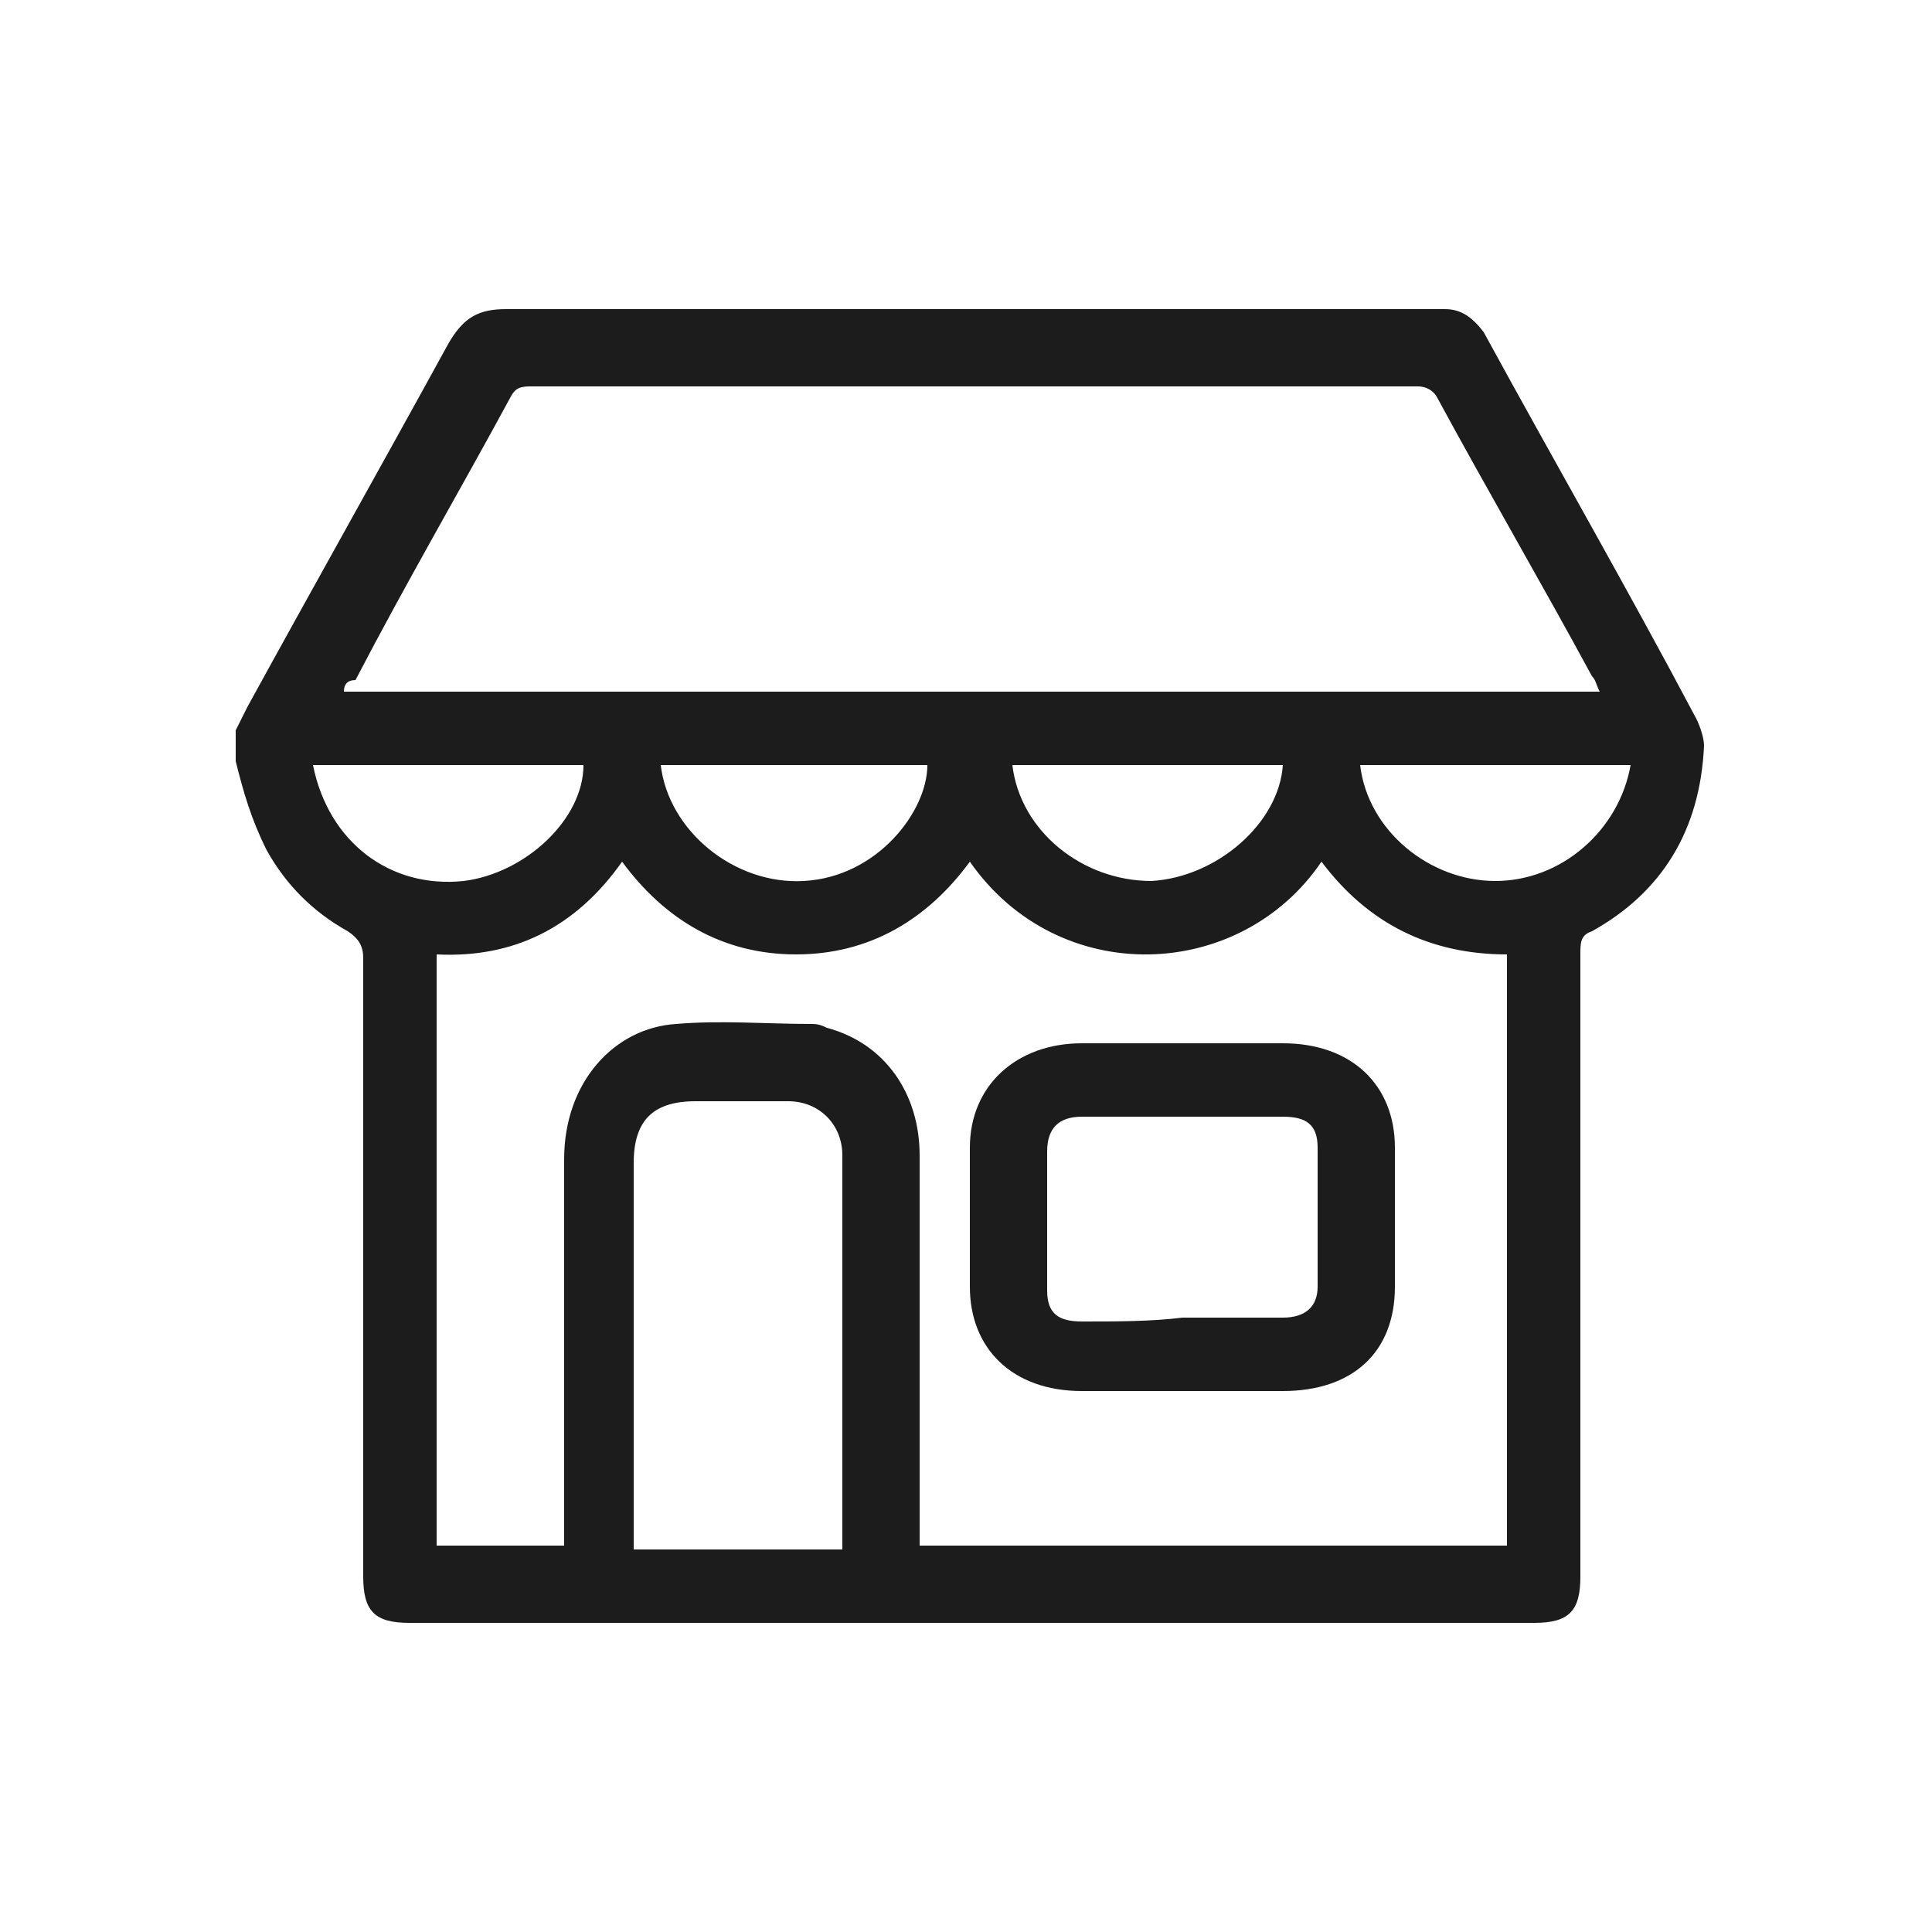
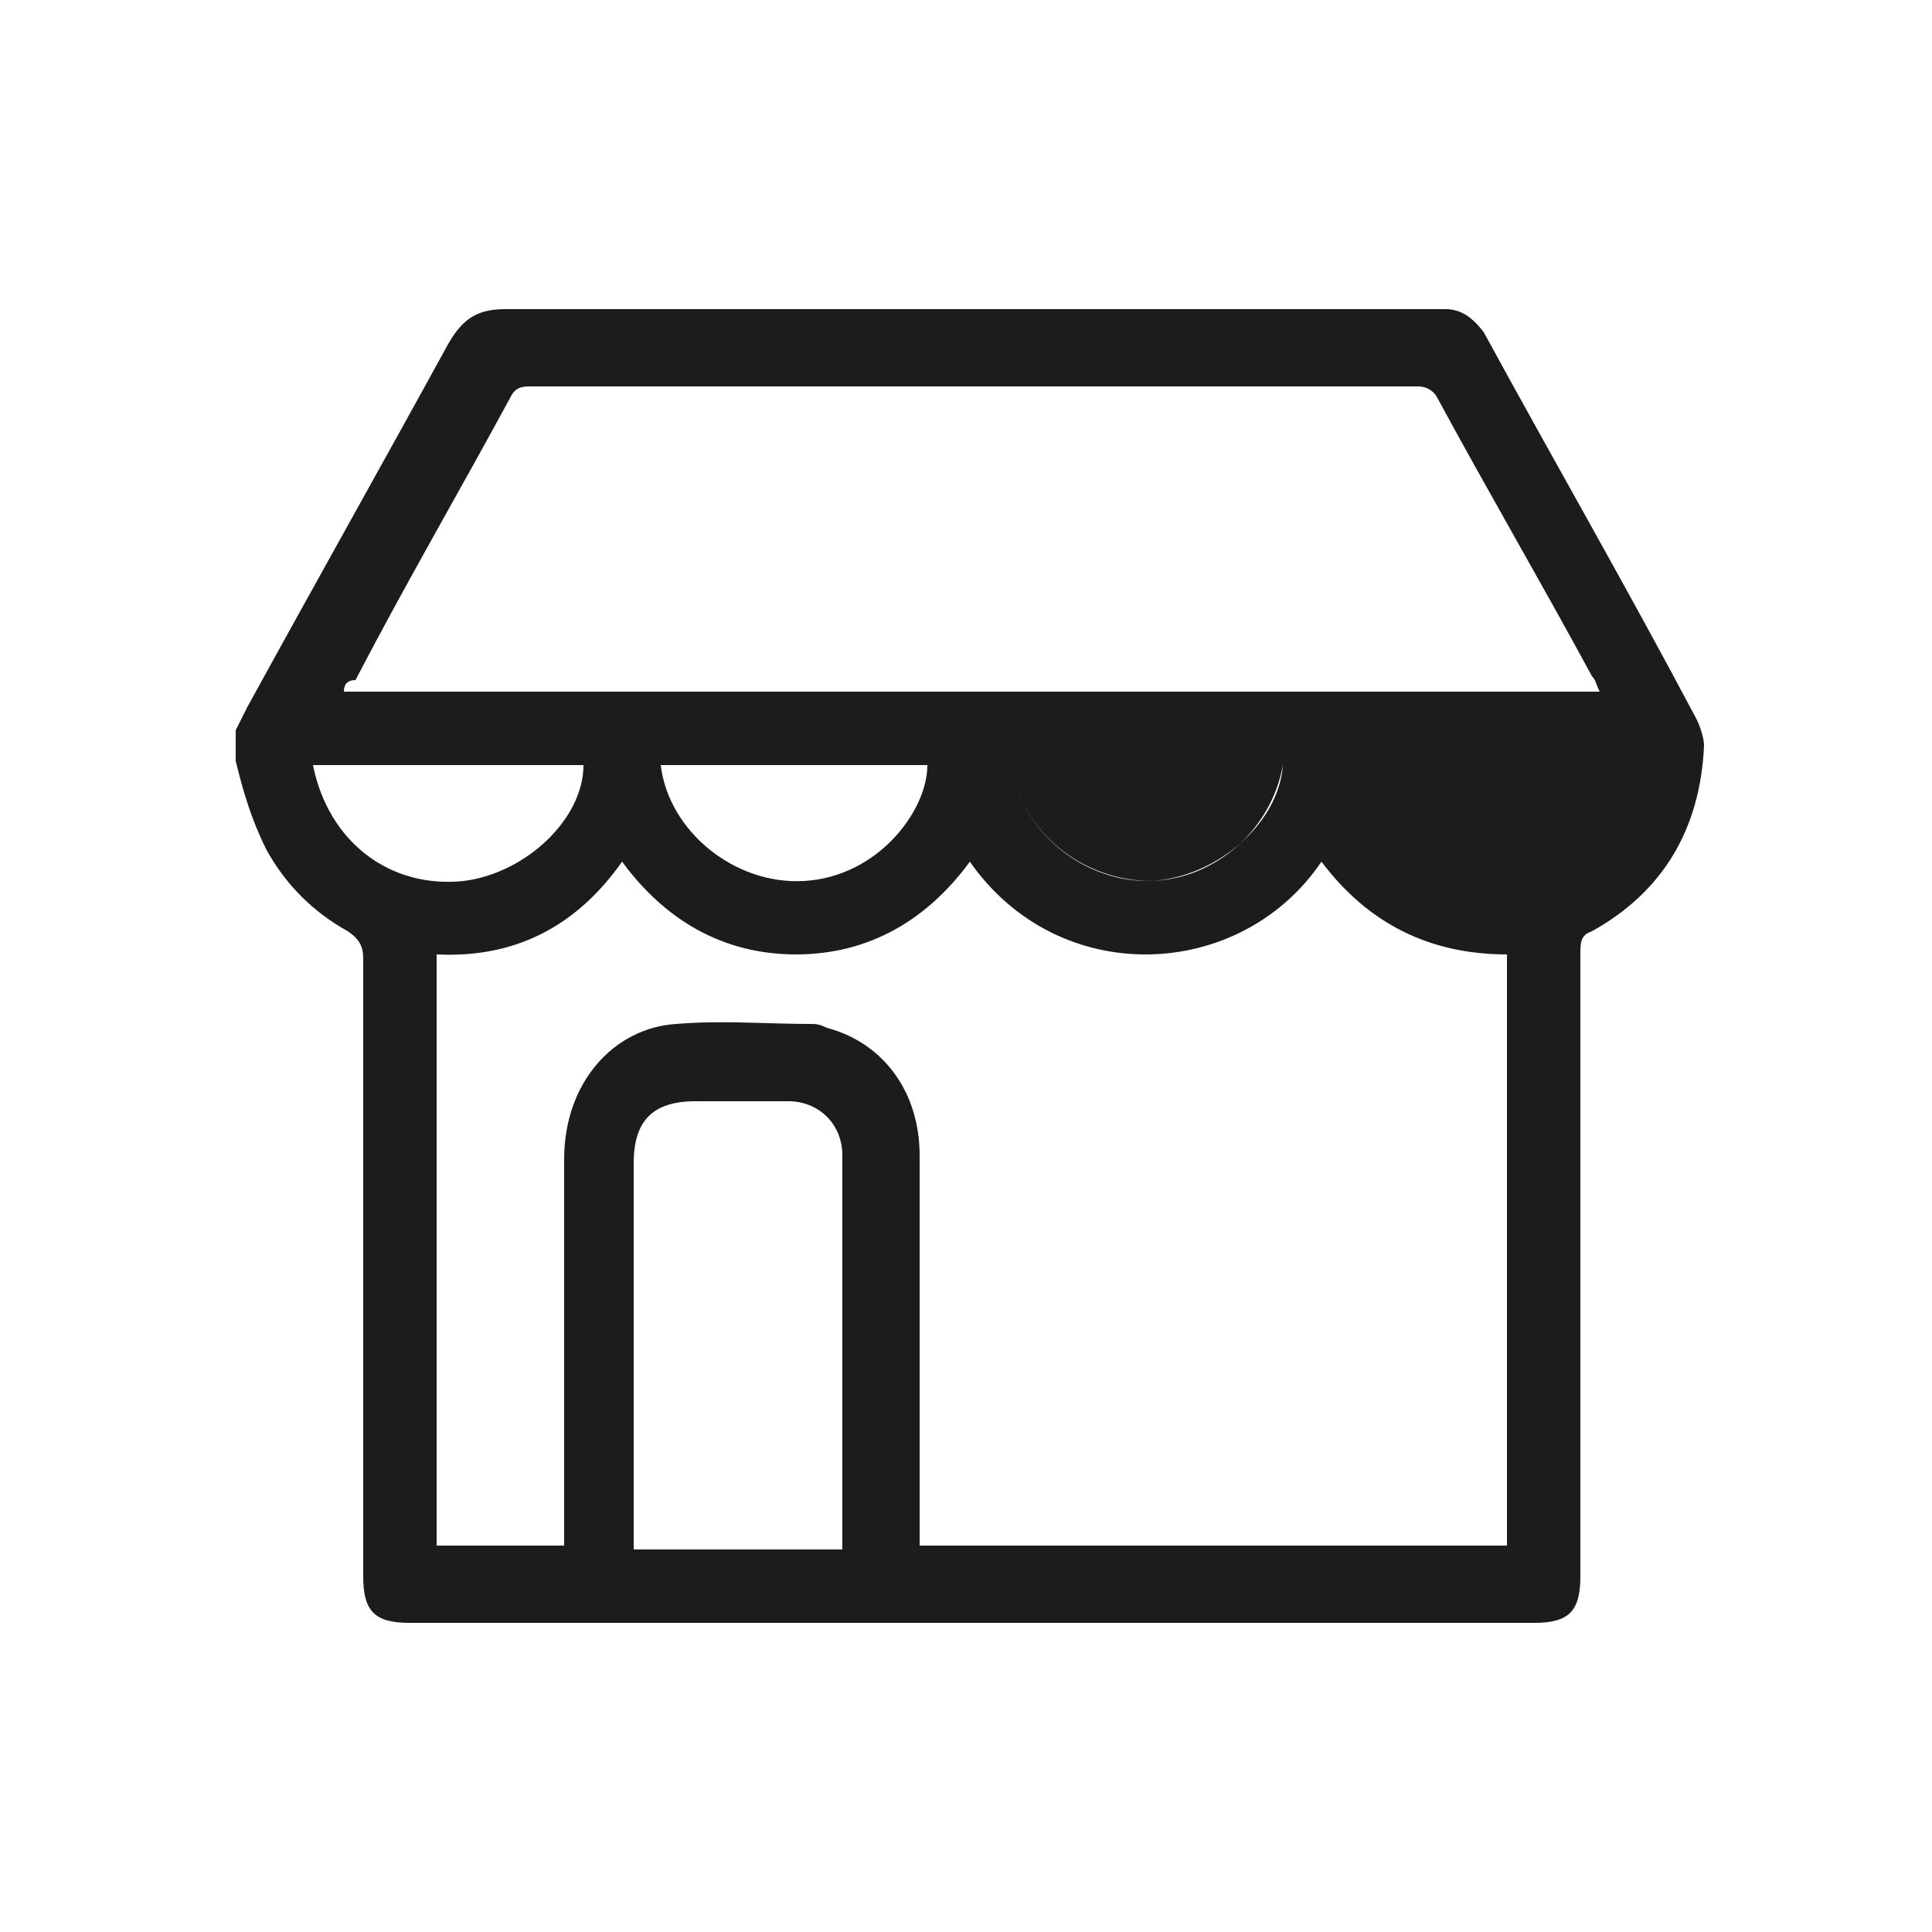
<svg xmlns="http://www.w3.org/2000/svg" version="1.1" id="Layer_1" x="0px" y="0px" viewBox="0 0 50 50" style="enable-background:new 0 0 50 50;" xml:space="preserve">
  <style type="text/css">
	.st0{fill:#1C1C1C;}
</style>
-   <path class="st0" d="M6.1,19.7c0-0.3,0-0.5,0-0.8c0.1-0.2,0.2-0.4,0.3-0.6c1.7-3.1,3.5-6.3,5.2-9.4C12,8.2,12.4,8,13.1,8  c8,0,16,0,24,0c0.1,0,0.2,0,0.3,0c0.4,0,0.7,0.2,1,0.6c1.8,3.3,3.7,6.6,5.5,10c0.1,0.2,0.2,0.5,0.2,0.7c-0.1,2.2-1.1,3.8-2.9,4.8  c-0.3,0.1-0.3,0.3-0.3,0.6c0,5.4,0,10.7,0,16.1c0,0.9-0.3,1.2-1.2,1.2c-9.7,0-19.4,0-29.1,0c-0.9,0-1.2-0.3-1.2-1.2  c0-5.3,0-10.7,0-16c0-0.3-0.1-0.5-0.4-0.7c-0.9-0.5-1.6-1.2-2.1-2.1C6.5,21.2,6.3,20.5,6.1,19.7L6.1,19.7z M11.3,24.7v15.3h3.3  c0-0.2,0-0.4,0-0.5c0-3.2,0-6.3,0-9.5c0-2,1.3-3.4,2.9-3.5c1.2-0.1,2.3,0,3.5,0c0.1,0,0.2,0,0.4,0.1c1.5,0.4,2.4,1.7,2.4,3.3  c0,3.2,0,6.5,0,9.7v0.4H39V24.7c-2,0-3.6-0.8-4.8-2.4c-2.1,3.1-6.8,3.3-9.1,0c-1.1,1.5-2.6,2.4-4.5,2.4c-1.9,0-3.4-0.9-4.5-2.4  C14.9,24,13.3,24.8,11.3,24.7L11.3,24.7z M8.9,17.9h32.5c-0.1-0.2-0.1-0.3-0.2-0.4c-1.3-2.4-2.7-4.8-4-7.2c-0.1-0.2-0.3-0.3-0.5-0.3  c-7.7,0-15.4,0-23,0c-0.3,0-0.4,0.1-0.5,0.3c-1.3,2.4-2.7,4.8-4,7.3C9,17.6,8.9,17.7,8.9,17.9L8.9,17.9z M21.8,40.1  c0-0.1,0-0.2,0-0.2c0-3.3,0-6.7,0-10c0-0.8-0.6-1.4-1.4-1.4c-0.8,0-1.6,0-2.4,0c-1.1,0-1.6,0.5-1.6,1.6c0,3.2,0,6.4,0,9.6v0.4  L21.8,40.1L21.8,40.1z M8.1,19.8c0.4,2,2,3.2,3.9,3c1.6-0.2,3.1-1.6,3.1-3H8.1z M17.1,19.8c0.2,1.7,1.9,3.1,3.7,3  c1.9-0.1,3.2-1.8,3.2-3H17.1z M26.2,19.8c0.2,1.7,1.8,3,3.6,3c1.7-0.1,3.3-1.5,3.4-3H26.2z M35.2,19.8c0.2,1.7,1.8,3,3.5,3  c1.7,0,3.2-1.3,3.5-3H35.2z" />
-   <path class="st0" d="M30.6,36c-0.9,0-1.7,0-2.6,0c-1.8,0-2.9-1.1-2.9-2.7c0-1.2,0-2.4,0-3.6c0-1.6,1.2-2.7,2.9-2.7  c1.7,0,3.4,0,5.2,0c1.8,0,2.9,1.1,2.9,2.7c0,1.2,0,2.4,0,3.6c0,1.7-1.1,2.7-2.9,2.7C32.3,36,31.5,36,30.6,36L30.6,36z M30.6,34.1  c0.9,0,1.7,0,2.6,0c0.6,0,0.9-0.3,0.9-0.8c0-1.2,0-2.4,0-3.6c0-0.6-0.3-0.8-0.9-0.8c-1.7,0-3.5,0-5.2,0c-0.6,0-0.9,0.3-0.9,0.9  c0,1.2,0,2.4,0,3.6c0,0.6,0.3,0.8,0.9,0.8C28.9,34.2,29.8,34.2,30.6,34.1L30.6,34.1z" />
+   <path class="st0" d="M6.1,19.7c0-0.3,0-0.5,0-0.8c0.1-0.2,0.2-0.4,0.3-0.6c1.7-3.1,3.5-6.3,5.2-9.4C12,8.2,12.4,8,13.1,8  c8,0,16,0,24,0c0.1,0,0.2,0,0.3,0c0.4,0,0.7,0.2,1,0.6c1.8,3.3,3.7,6.6,5.5,10c0.1,0.2,0.2,0.5,0.2,0.7c-0.1,2.2-1.1,3.8-2.9,4.8  c-0.3,0.1-0.3,0.3-0.3,0.6c0,5.4,0,10.7,0,16.1c0,0.9-0.3,1.2-1.2,1.2c-9.7,0-19.4,0-29.1,0c-0.9,0-1.2-0.3-1.2-1.2  c0-5.3,0-10.7,0-16c0-0.3-0.1-0.5-0.4-0.7c-0.9-0.5-1.6-1.2-2.1-2.1C6.5,21.2,6.3,20.5,6.1,19.7L6.1,19.7z M11.3,24.7v15.3h3.3  c0-0.2,0-0.4,0-0.5c0-3.2,0-6.3,0-9.5c0-2,1.3-3.4,2.9-3.5c1.2-0.1,2.3,0,3.5,0c0.1,0,0.2,0,0.4,0.1c1.5,0.4,2.4,1.7,2.4,3.3  c0,3.2,0,6.5,0,9.7v0.4H39V24.7c-2,0-3.6-0.8-4.8-2.4c-2.1,3.1-6.8,3.3-9.1,0c-1.1,1.5-2.6,2.4-4.5,2.4c-1.9,0-3.4-0.9-4.5-2.4  C14.9,24,13.3,24.8,11.3,24.7L11.3,24.7z M8.9,17.9h32.5c-0.1-0.2-0.1-0.3-0.2-0.4c-1.3-2.4-2.7-4.8-4-7.2c-0.1-0.2-0.3-0.3-0.5-0.3  c-7.7,0-15.4,0-23,0c-0.3,0-0.4,0.1-0.5,0.3c-1.3,2.4-2.7,4.8-4,7.3C9,17.6,8.9,17.7,8.9,17.9L8.9,17.9z M21.8,40.1  c0-0.1,0-0.2,0-0.2c0-3.3,0-6.7,0-10c0-0.8-0.6-1.4-1.4-1.4c-0.8,0-1.6,0-2.4,0c-1.1,0-1.6,0.5-1.6,1.6c0,3.2,0,6.4,0,9.6v0.4  L21.8,40.1L21.8,40.1z M8.1,19.8c0.4,2,2,3.2,3.9,3c1.6-0.2,3.1-1.6,3.1-3H8.1z M17.1,19.8c0.2,1.7,1.9,3.1,3.7,3  c1.9-0.1,3.2-1.8,3.2-3H17.1z M26.2,19.8c0.2,1.7,1.8,3,3.6,3c1.7-0.1,3.3-1.5,3.4-3H26.2z c0.2,1.7,1.8,3,3.5,3  c1.7,0,3.2-1.3,3.5-3H35.2z" />
</svg>